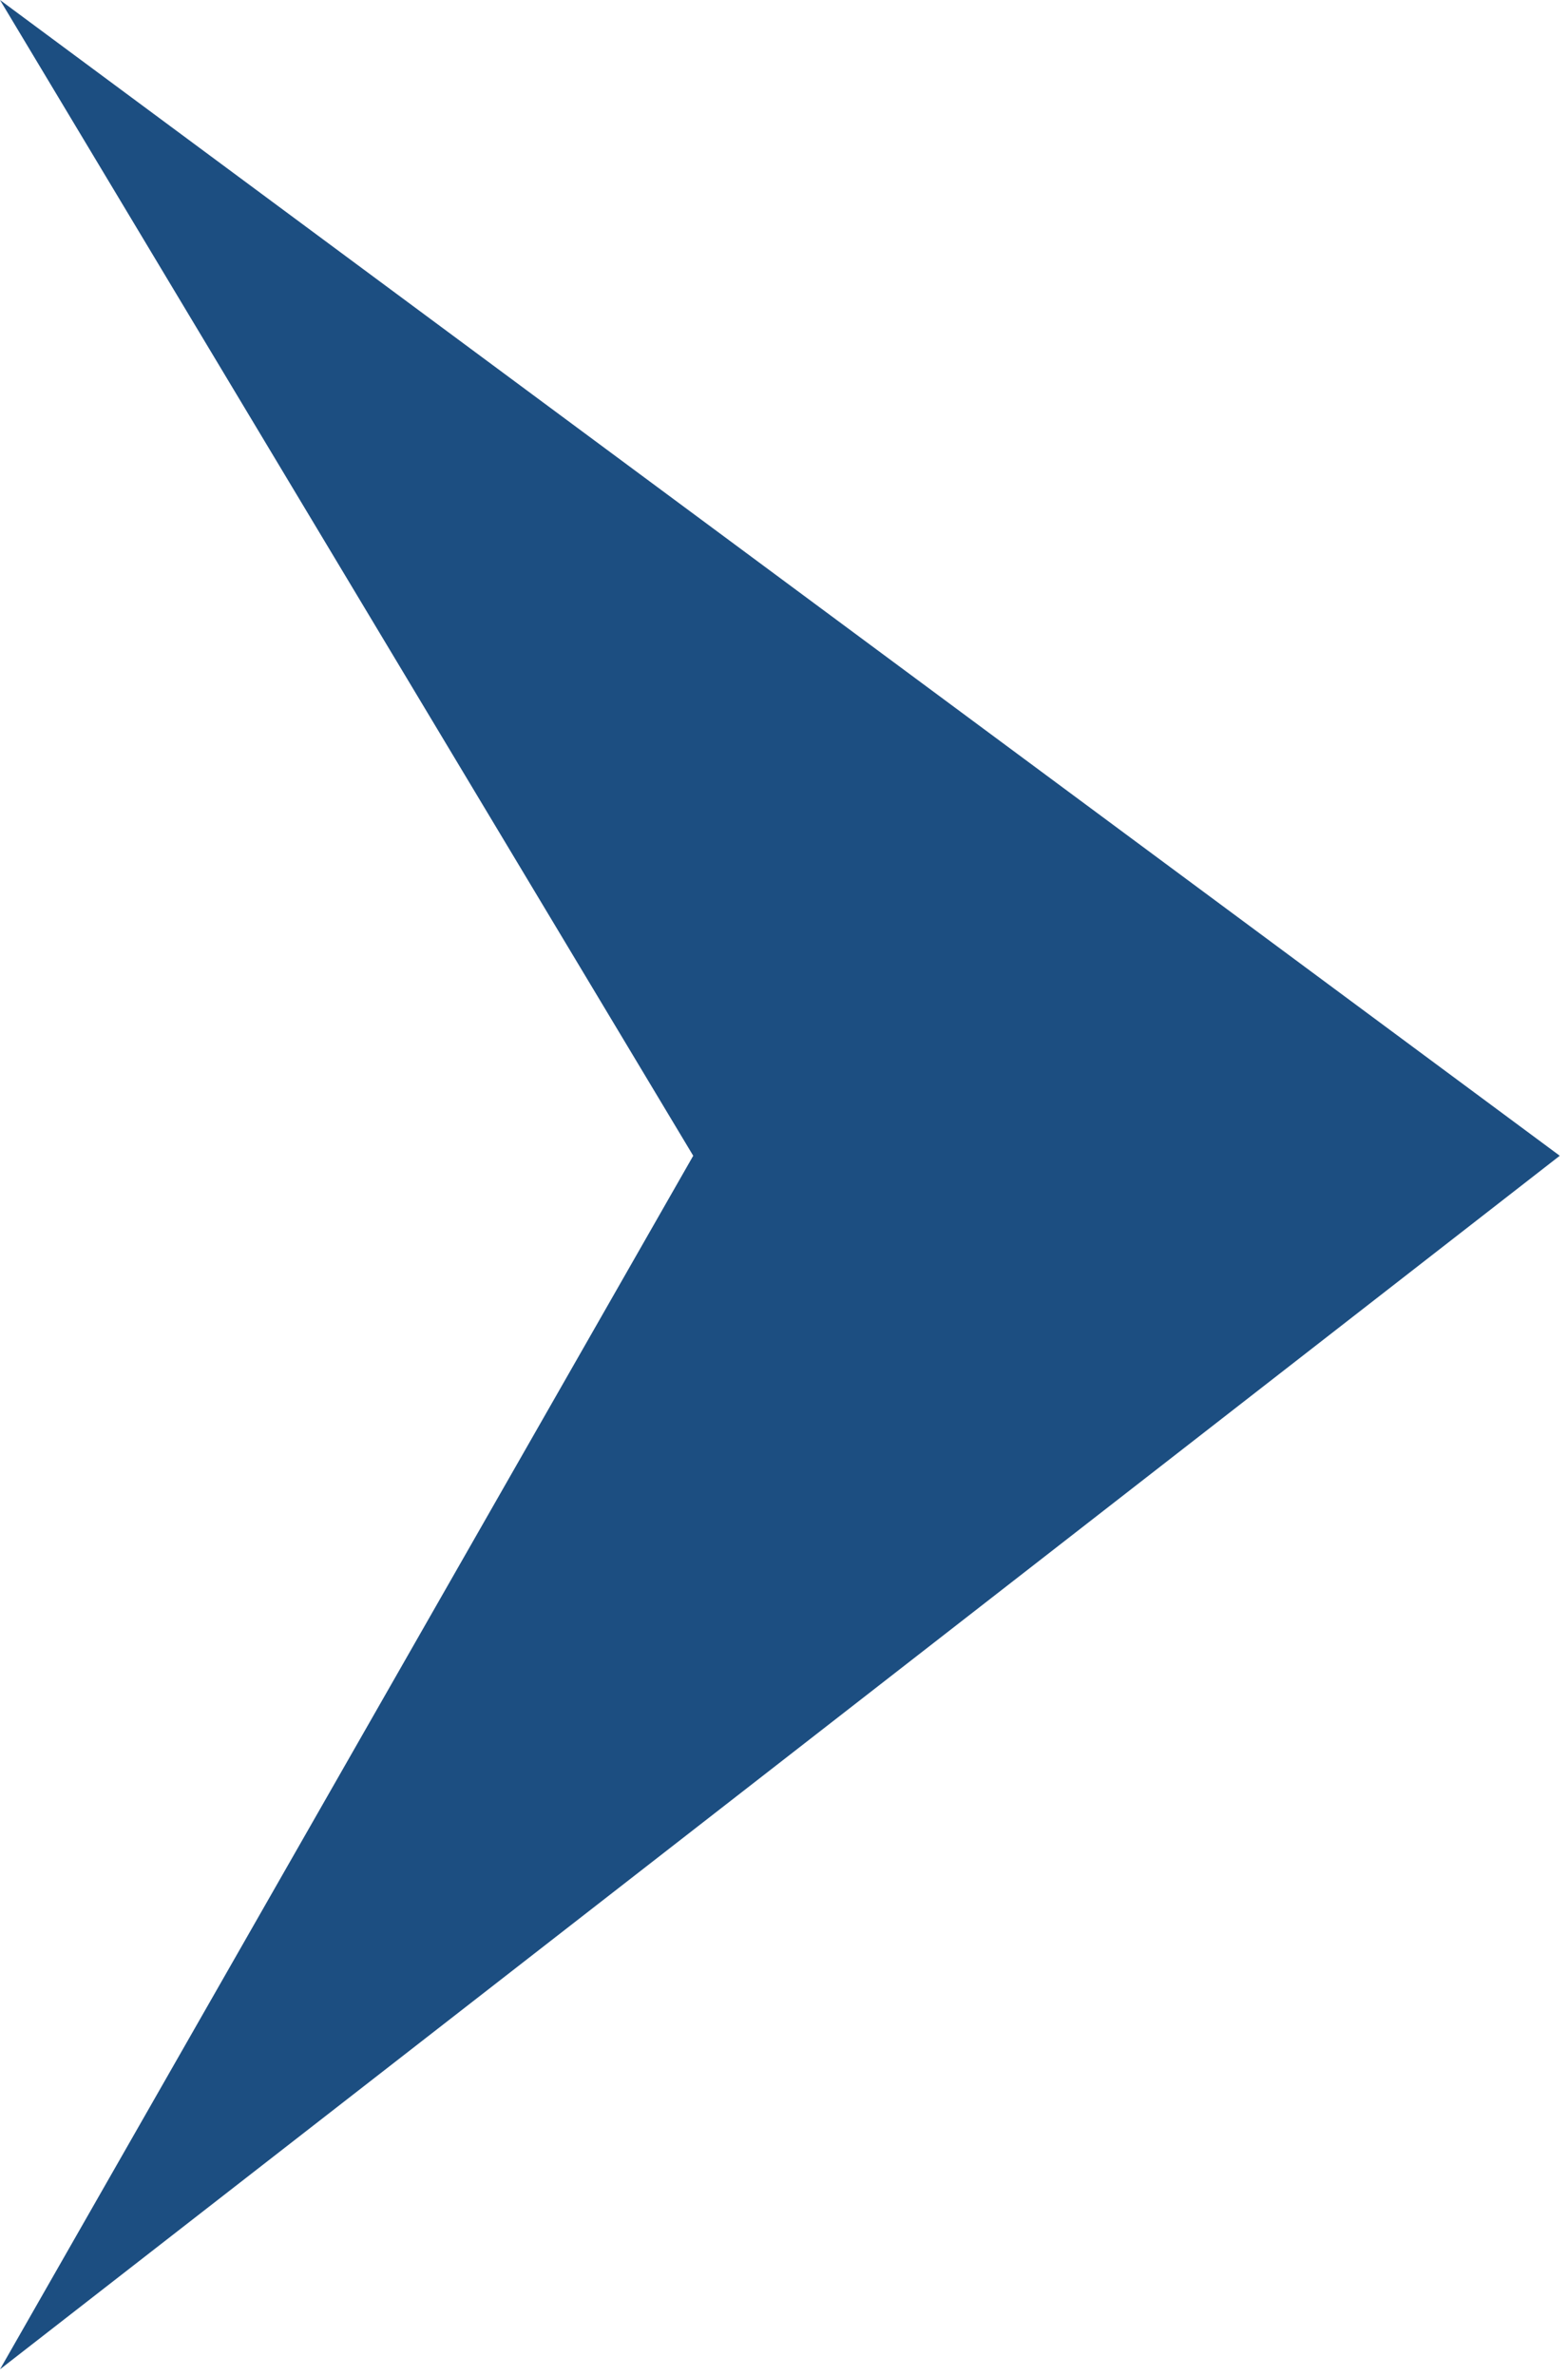
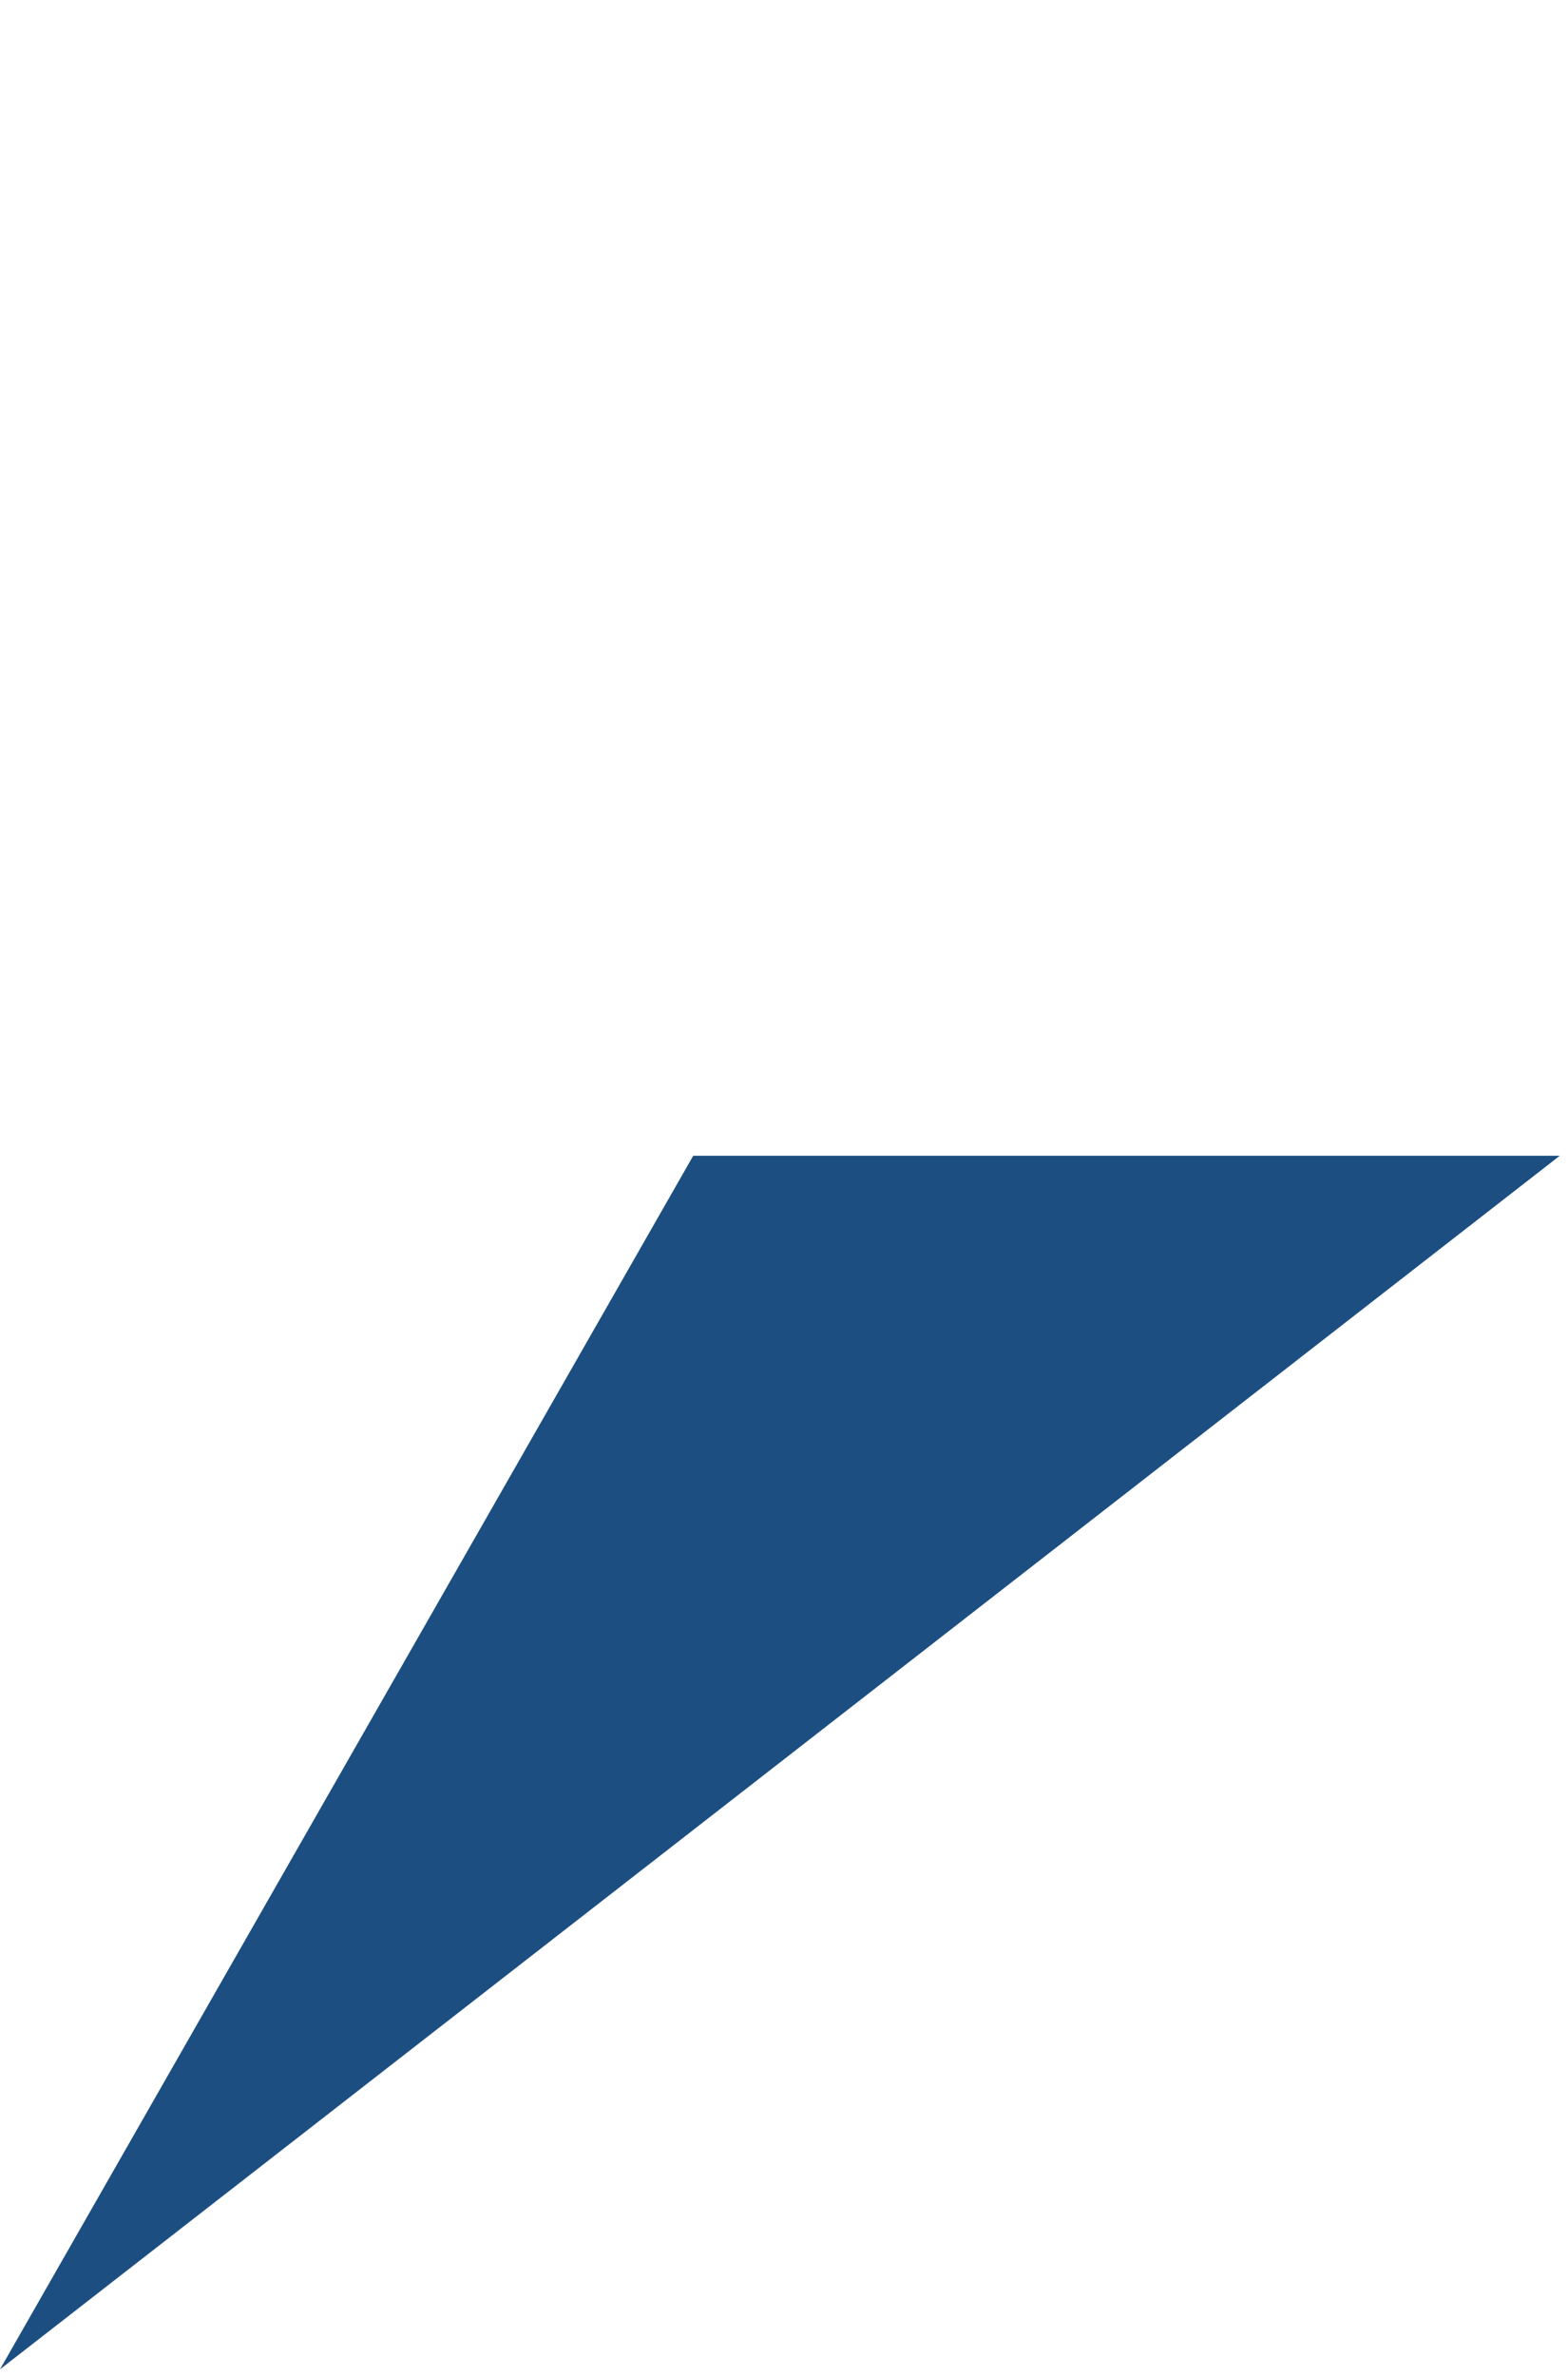
<svg xmlns="http://www.w3.org/2000/svg" fill="none" height="100%" overflow="visible" preserveAspectRatio="none" style="display: block;" viewBox="0 0 169 256" width="100%">
-   <path d="M168.112 124.527L0 0L74.716 124.527L0 255.281L168.112 124.527Z" fill="#1C4E81" id="Vector 13" />
+   <path d="M168.112 124.527L74.716 124.527L0 255.281L168.112 124.527Z" fill="#1C4E81" id="Vector 13" />
</svg>